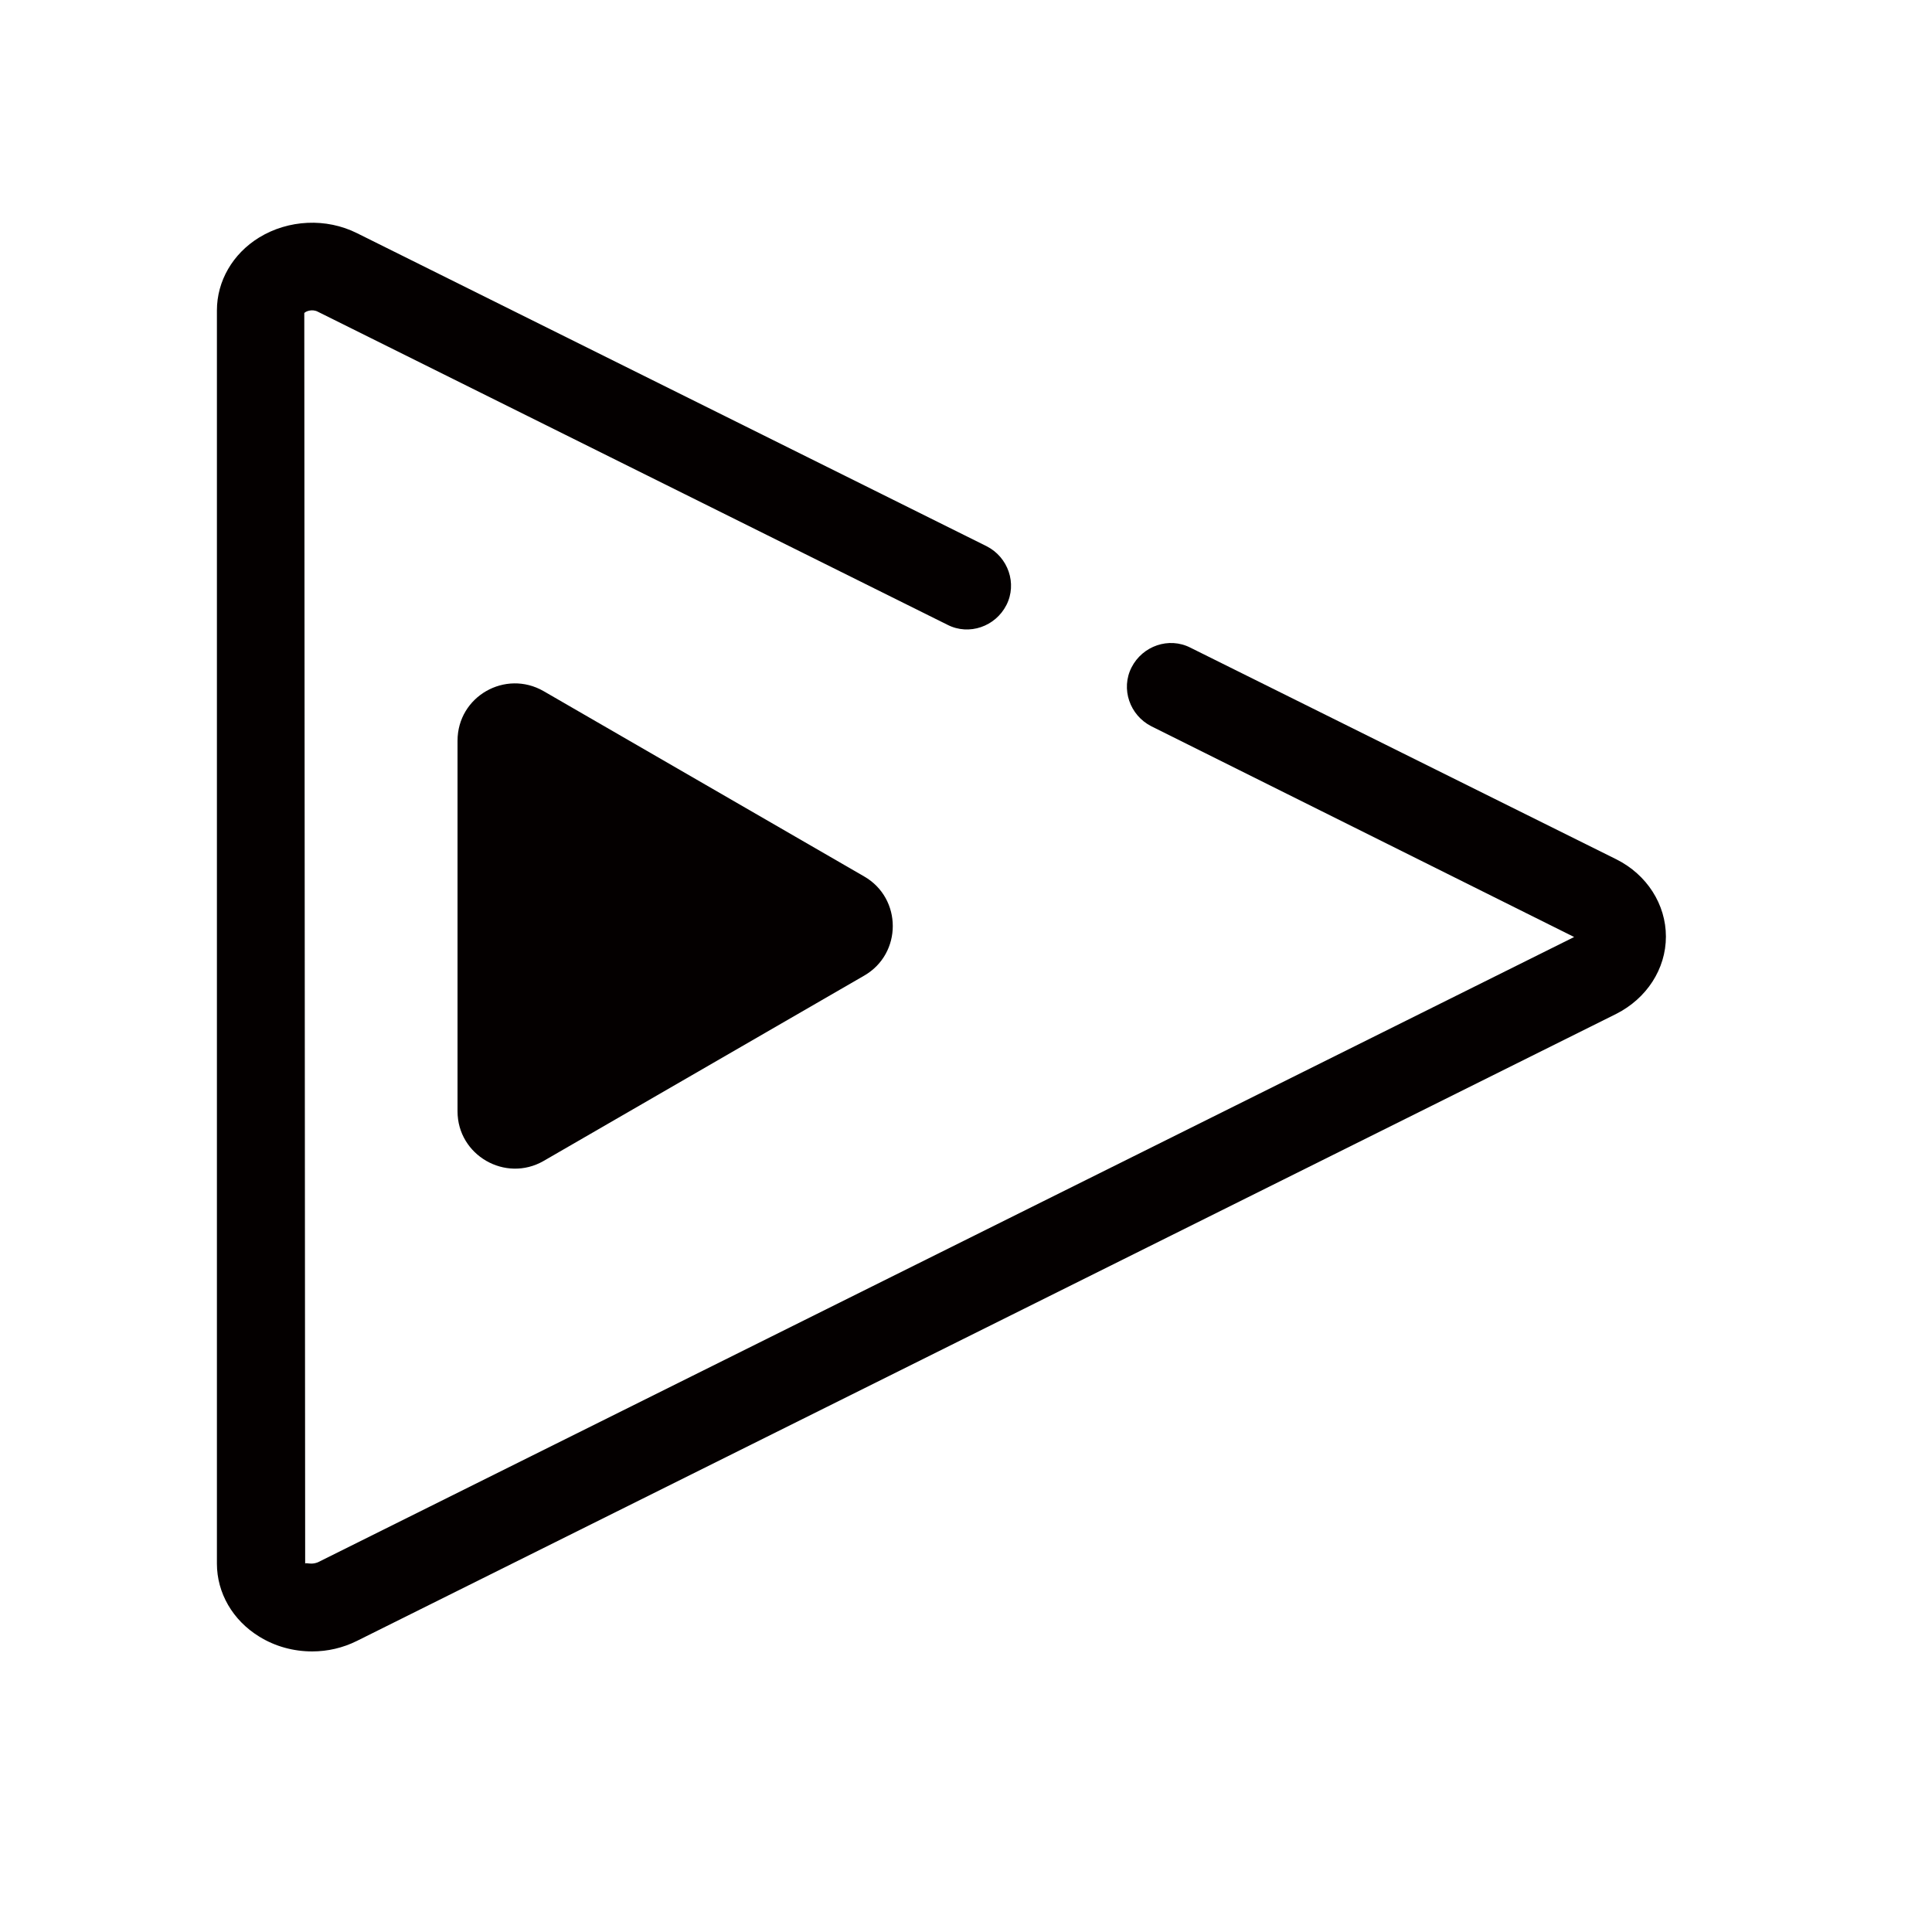
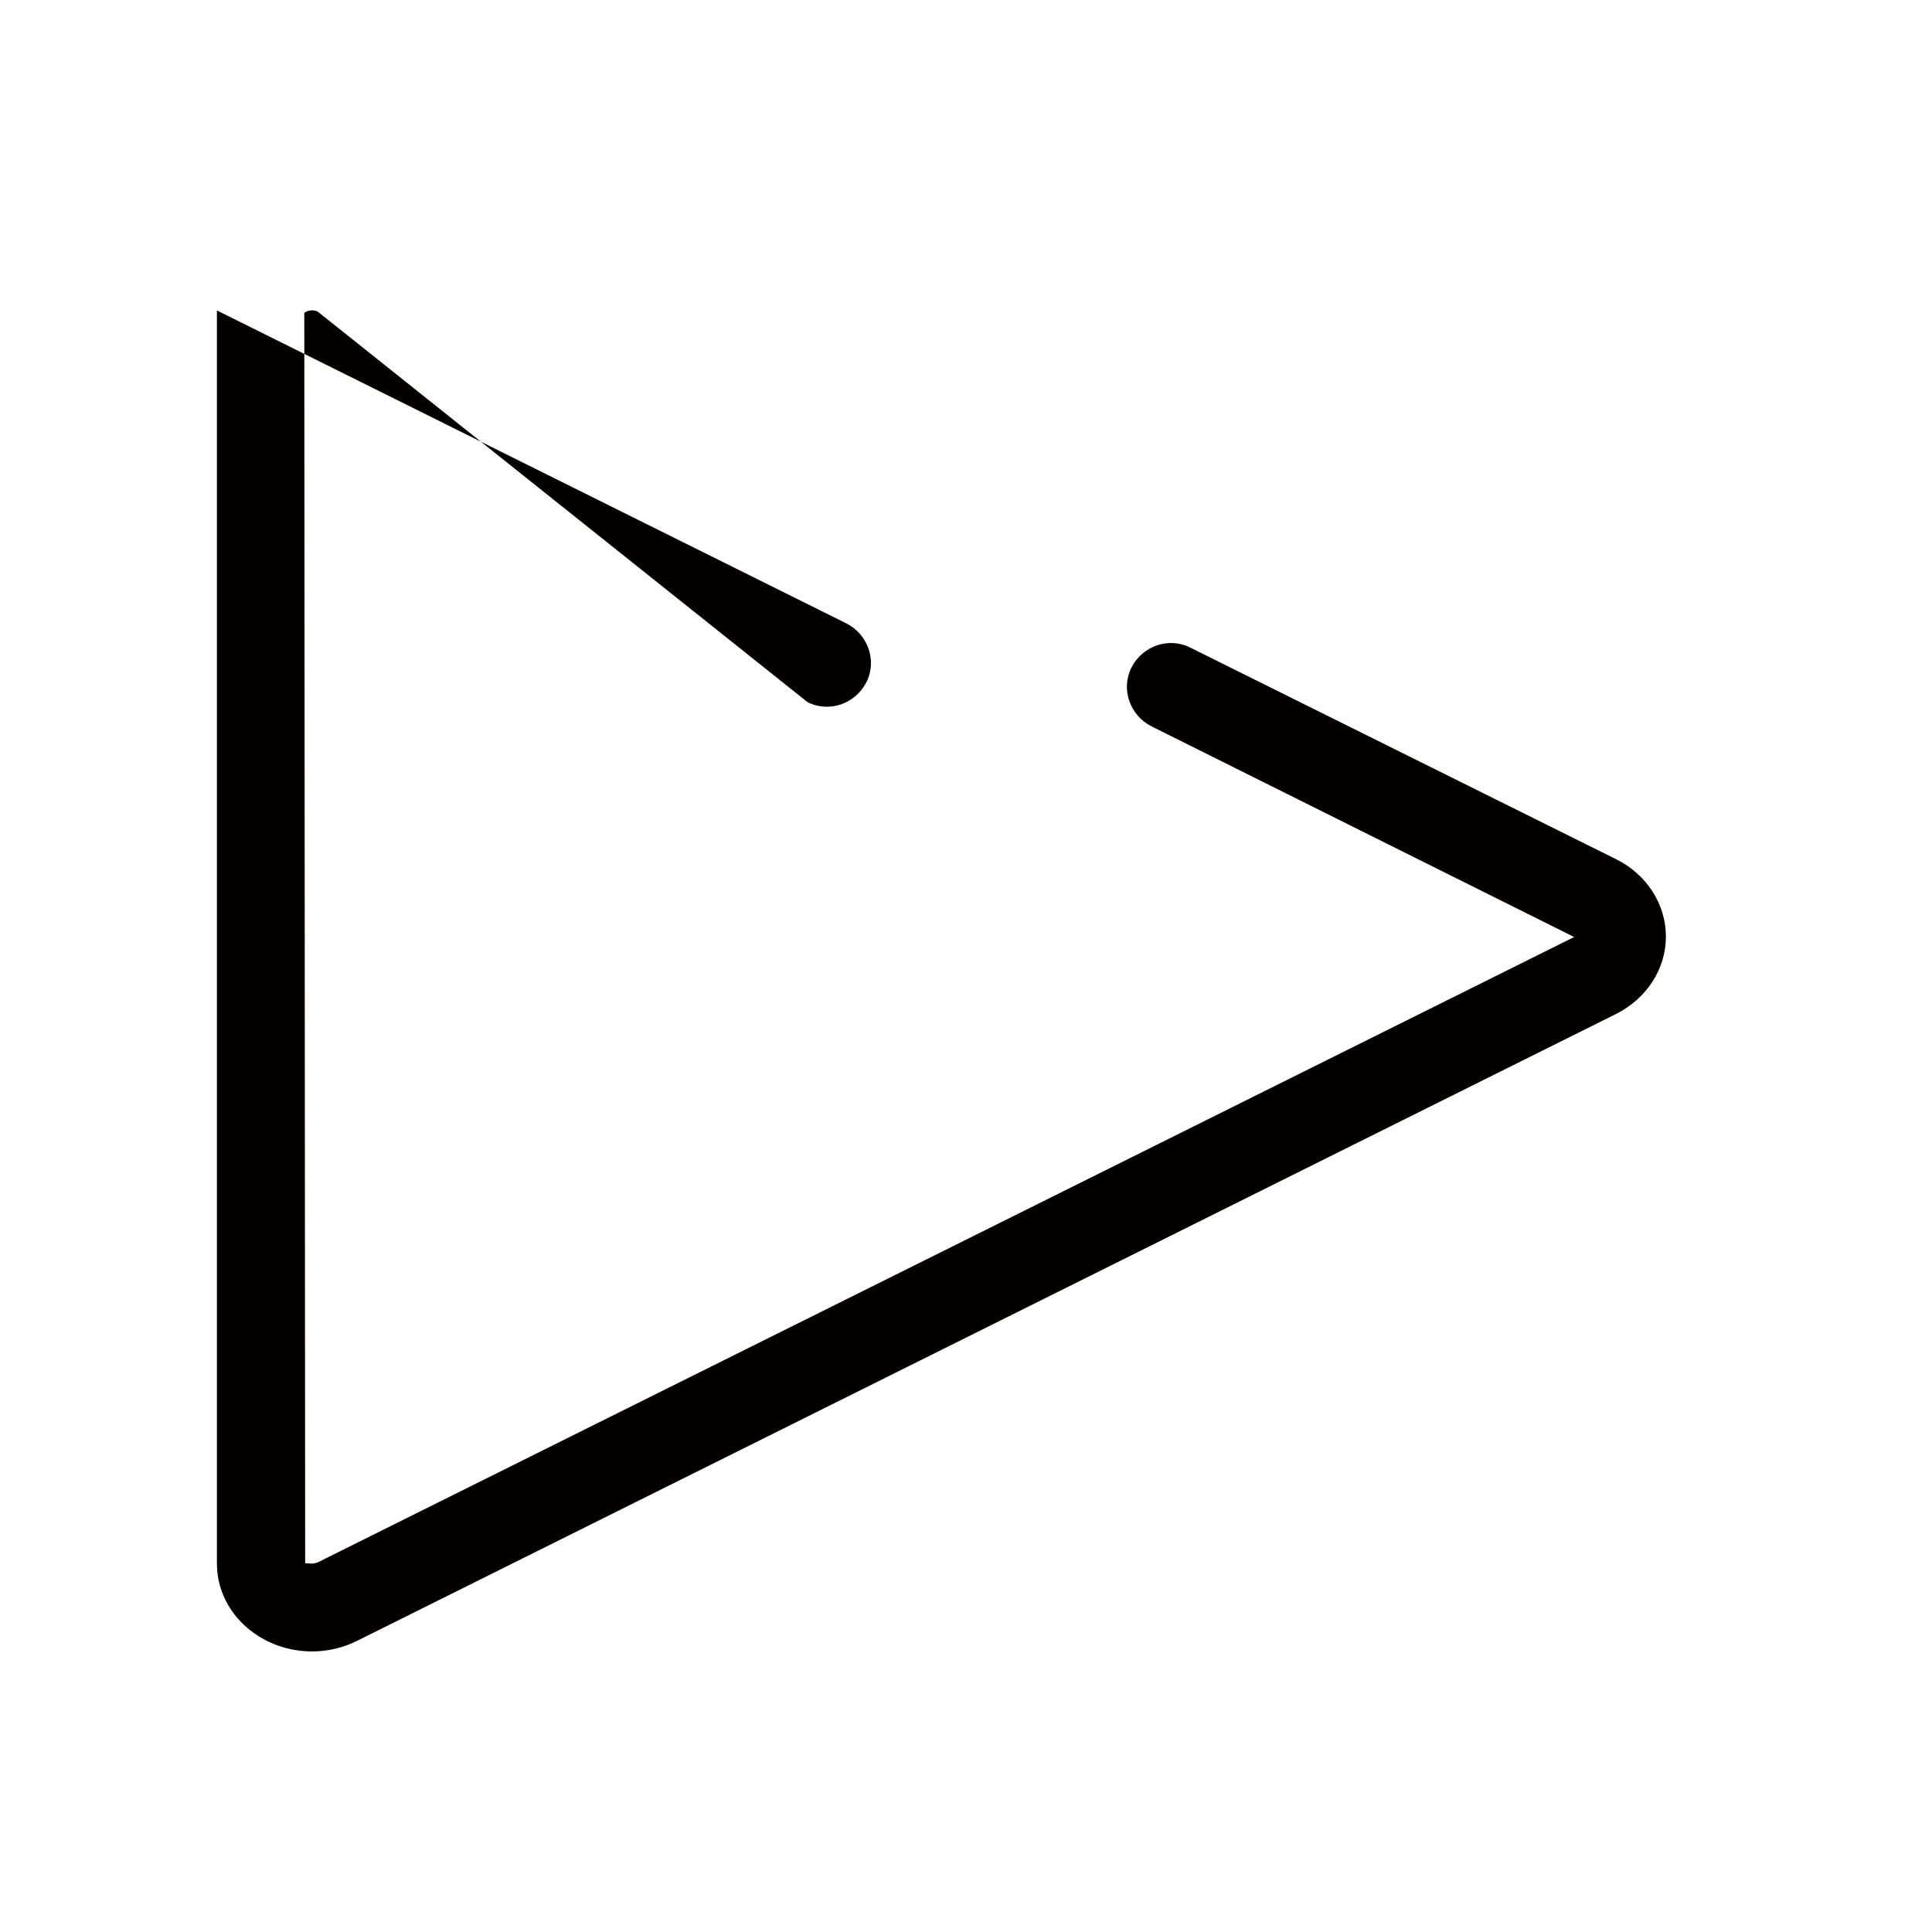
<svg xmlns="http://www.w3.org/2000/svg" t="1764768501253" class="icon" viewBox="0 0 1024 1024" version="1.1" p-id="21182" width="500" height="500">
-   <path d="M165.469 875.287c-9.775 0-19.549-2.56-28.16-7.913-13.964-8.611-22.342-23.04-22.342-38.633V164.538c0-15.593 8.378-30.022 22.342-38.633 15.593-9.542 35.607-10.473 51.898-2.327l333.731 165.935c11.404 5.818 16.291 19.782 10.473 31.185s-19.782 16.291-31.185 10.473L168.495 165.236c-3.025-1.629-6.516-0.233-7.215 0.698l0.465 662.807c0.233-0.465 1.396 0 3.258 0 1.164 0 2.327-0.233 3.491-0.698l665.833-331.404-224.116-111.709c-11.404-5.818-16.291-19.782-10.473-31.185 5.818-11.404 19.782-16.291 31.185-10.473l225.745 112.175c16.291 8.145 26.298 23.971 26.298 40.96 0 17.222-10.24 32.815-26.298 40.96L189.207 869.702c-7.447 3.724-15.593 5.585-23.738 5.585zM836.887 498.036z" fill="#040000" p-id="21183" />
-   <path d="M242.502 392.611c0-23.505 25.367-37.935 45.615-26.298l84.945 49.105 84.945 49.105c20.247 11.636 20.247 40.96 0 52.596l-84.945 49.105-84.945 49.105c-20.247 11.636-45.615-3.025-45.615-26.298v-196.422z" fill="#040000" p-id="21184" />
+   <path d="M165.469 875.287c-9.775 0-19.549-2.56-28.16-7.913-13.964-8.611-22.342-23.04-22.342-38.633V164.538l333.731 165.935c11.404 5.818 16.291 19.782 10.473 31.185s-19.782 16.291-31.185 10.473L168.495 165.236c-3.025-1.629-6.516-0.233-7.215 0.698l0.465 662.807c0.233-0.465 1.396 0 3.258 0 1.164 0 2.327-0.233 3.491-0.698l665.833-331.404-224.116-111.709c-11.404-5.818-16.291-19.782-10.473-31.185 5.818-11.404 19.782-16.291 31.185-10.473l225.745 112.175c16.291 8.145 26.298 23.971 26.298 40.96 0 17.222-10.24 32.815-26.298 40.96L189.207 869.702c-7.447 3.724-15.593 5.585-23.738 5.585zM836.887 498.036z" fill="#040000" p-id="21183" />
</svg>